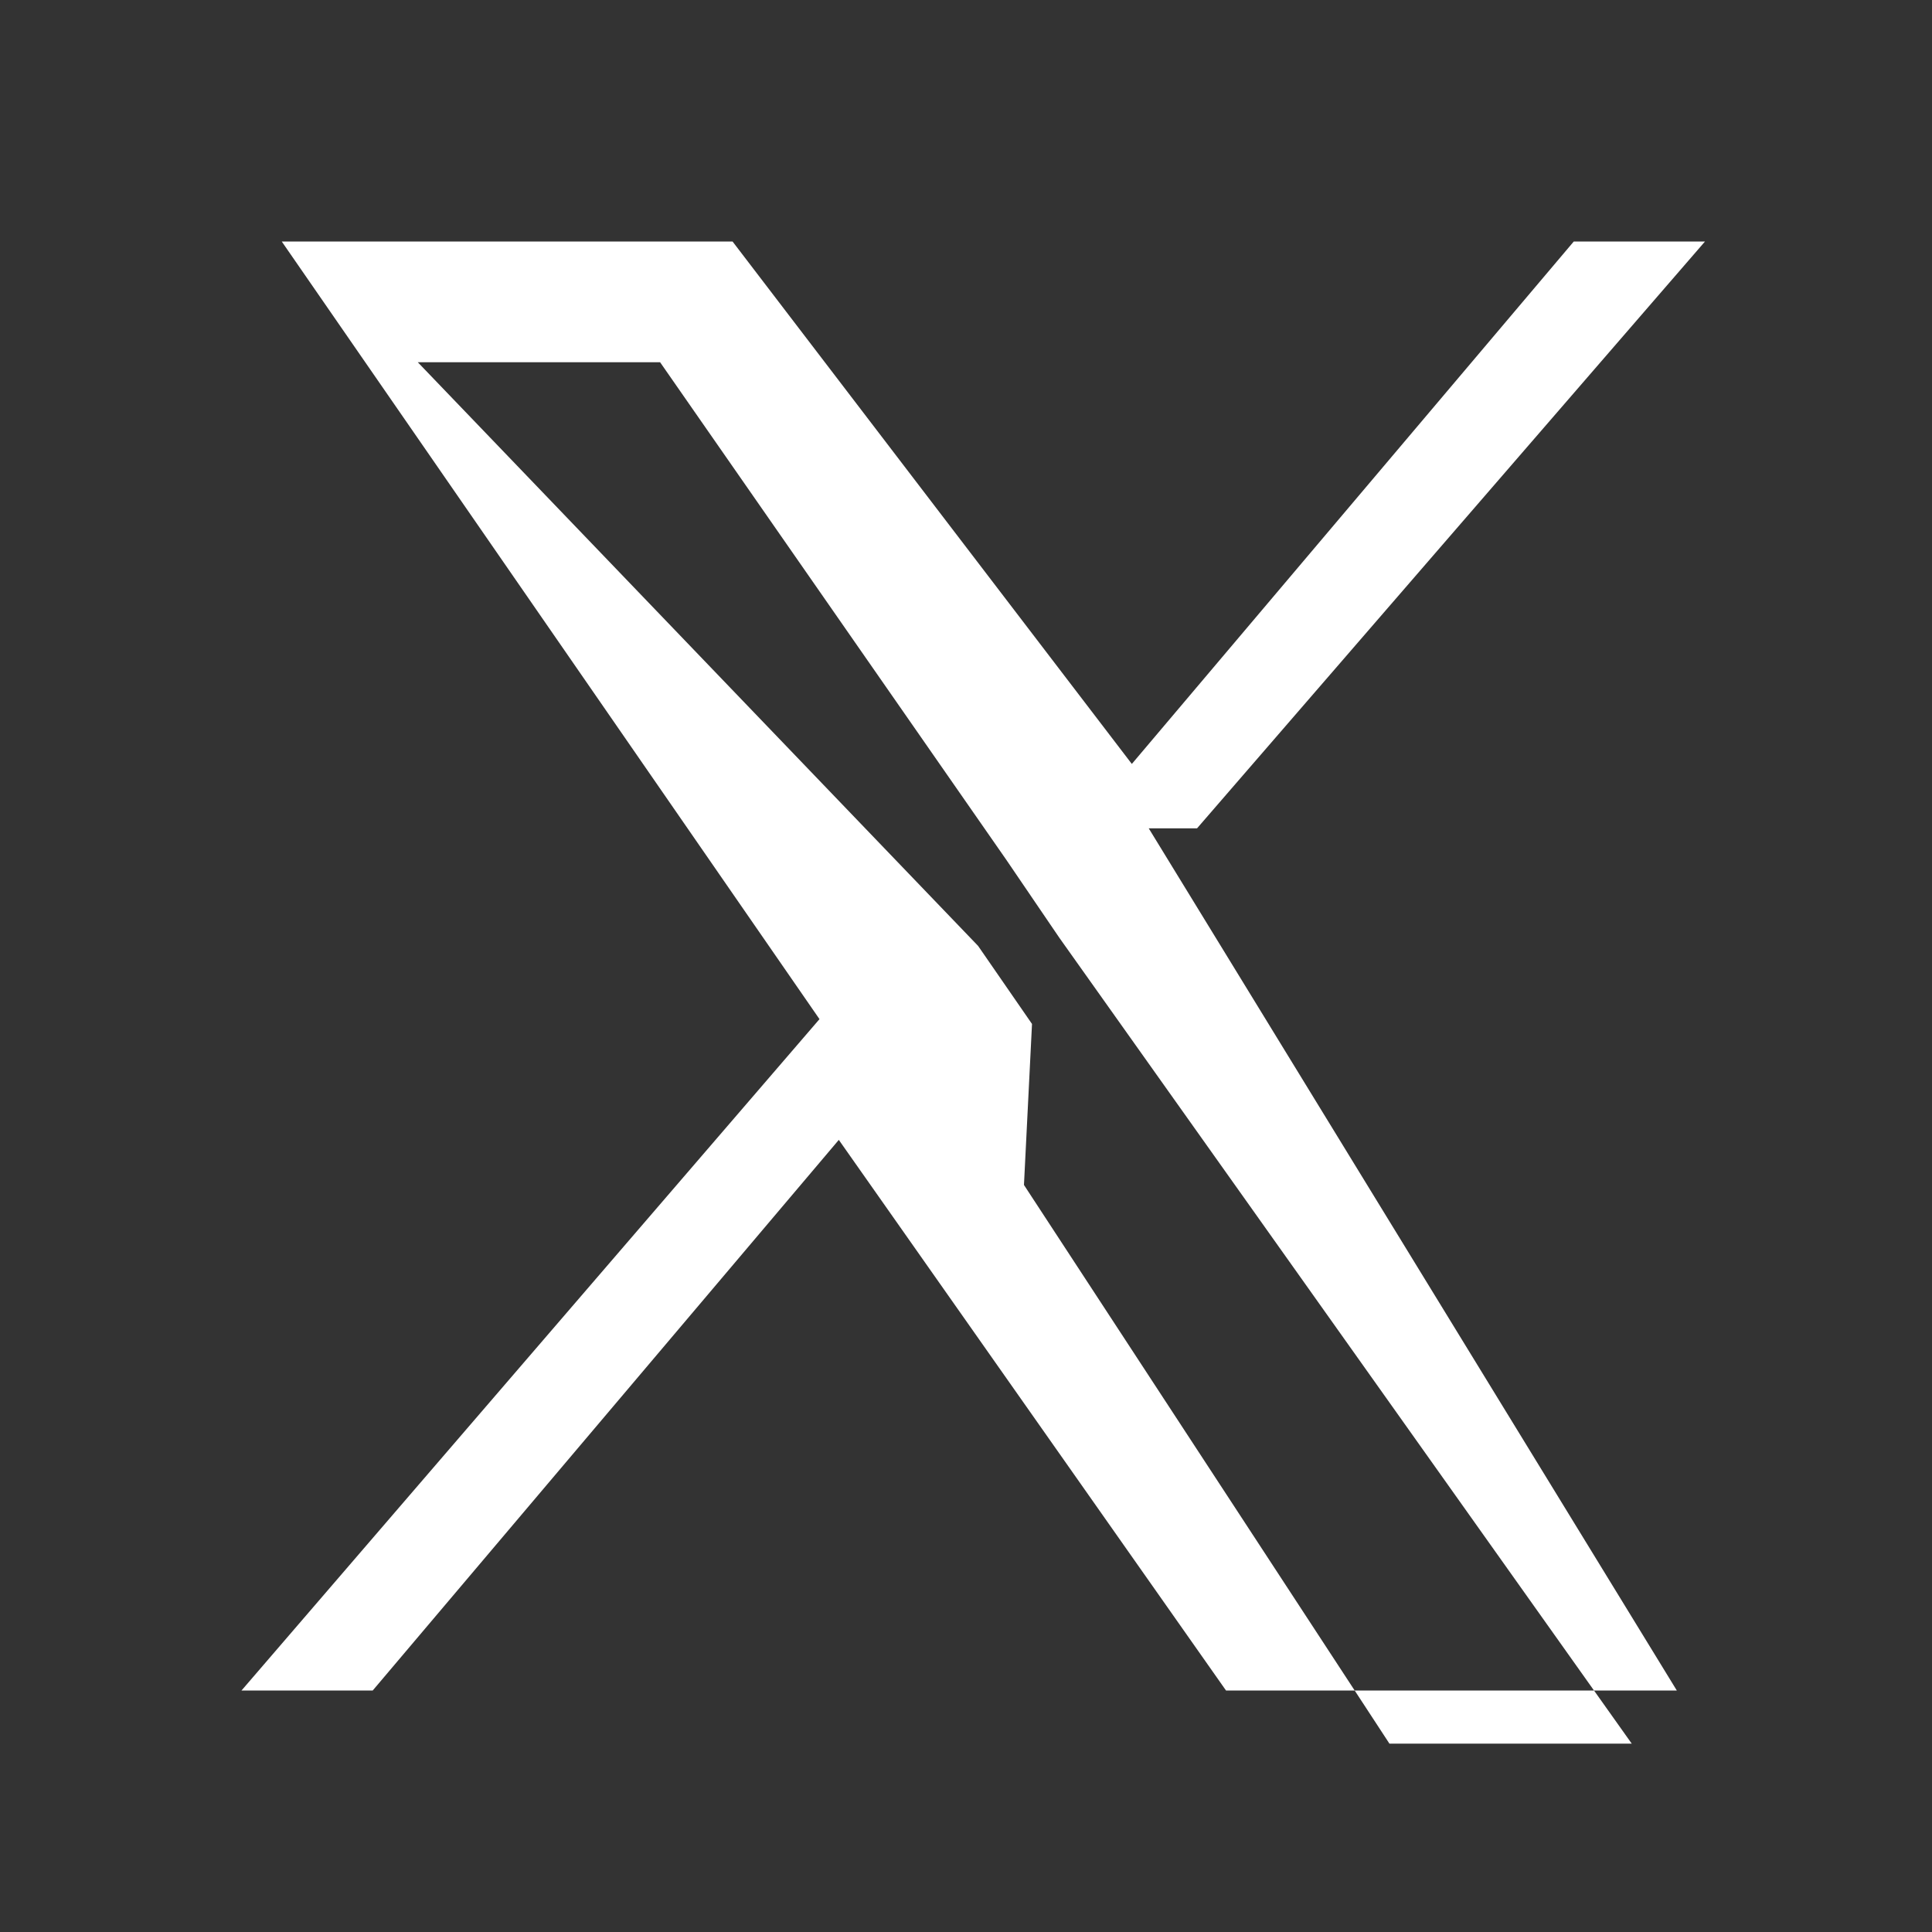
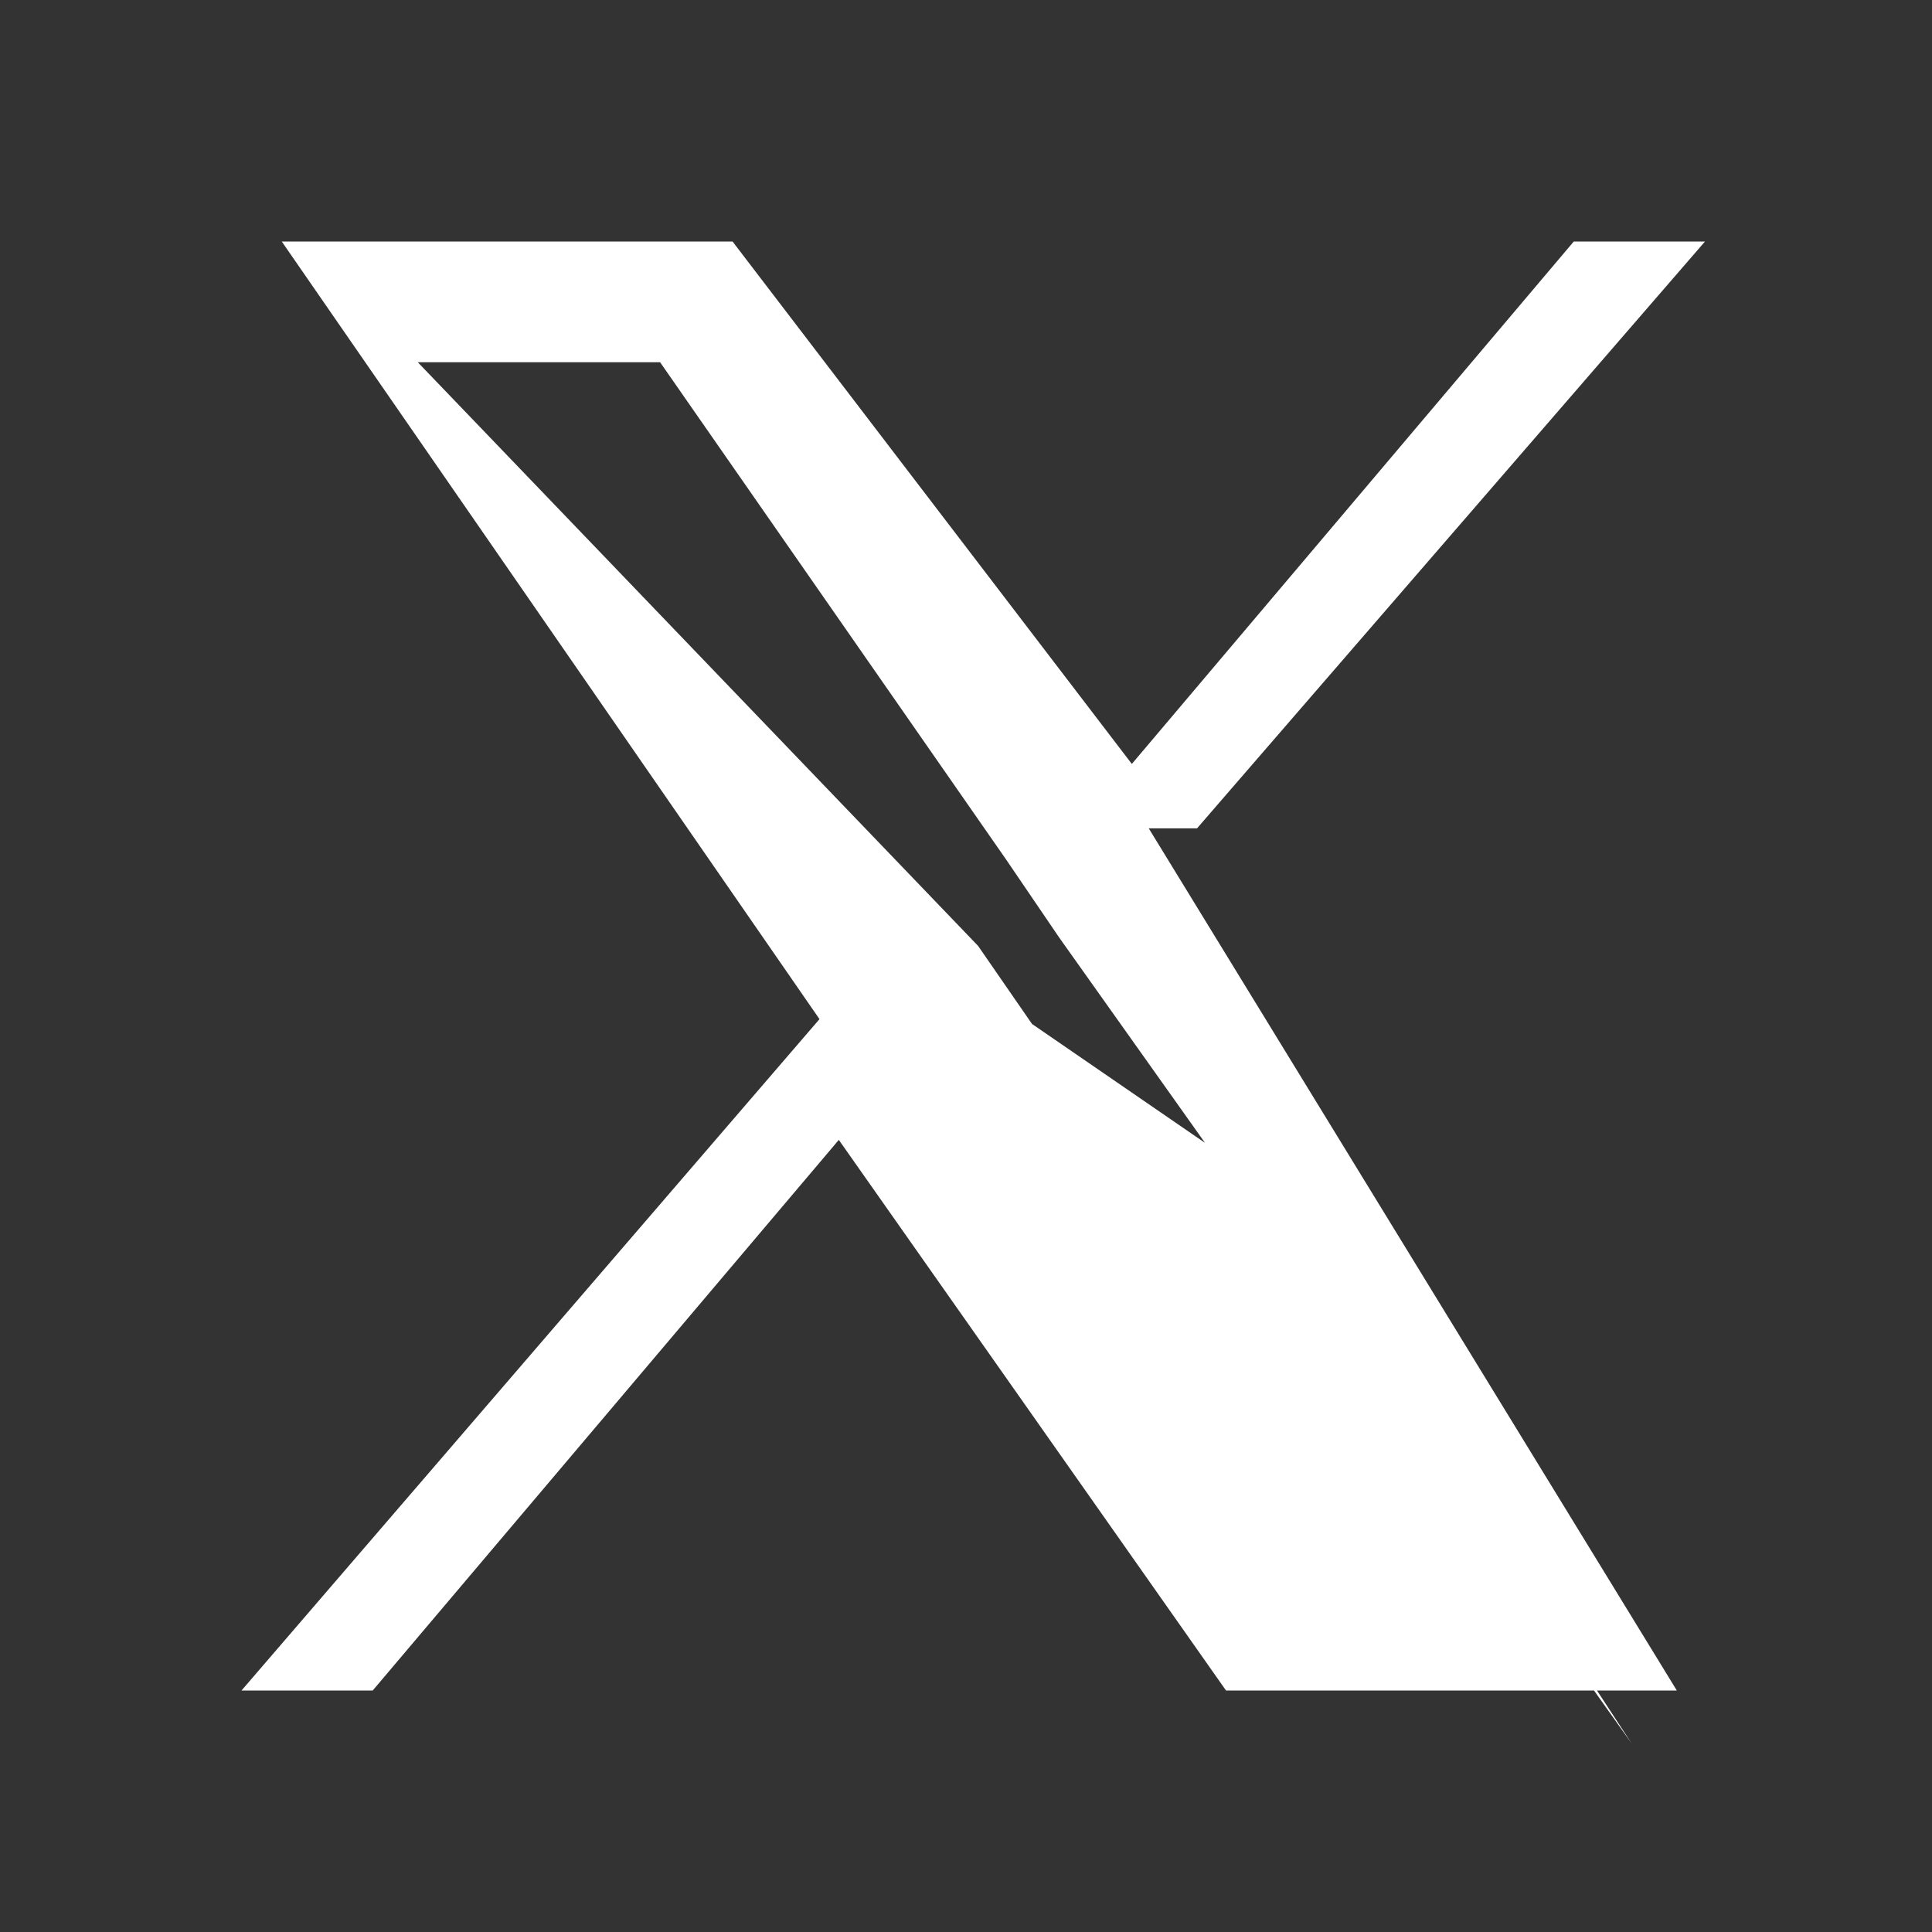
<svg xmlns="http://www.w3.org/2000/svg" width="26" height="26" fill="white" viewBox="0 0 24 24">
  <rect x="0" y="0" width="24" height="24" fill="#333333" stroke="none" />
-   <path d="M14.87 10.29L21.18 3h-1.63l-5.49 6.49L9.1 3H3.5l6.68 9.66L3 21h1.63l5.79-6.84L15.23 21h5.6l-6.56-10.71zm-2.05 2.43l-.67-.97L5.19 4.5H8.2l4.3 6.18.66.97 7.11 10.01h-3.01l-4.54-6.94z" />
+   <path d="M14.87 10.29L21.18 3h-1.63l-5.49 6.49L9.1 3H3.5l6.68 9.66L3 21h1.63l5.79-6.84L15.23 21h5.6l-6.56-10.71zm-2.05 2.43l-.67-.97L5.19 4.5H8.2l4.3 6.18.66.97 7.11 10.01l-4.54-6.94z" />
</svg>